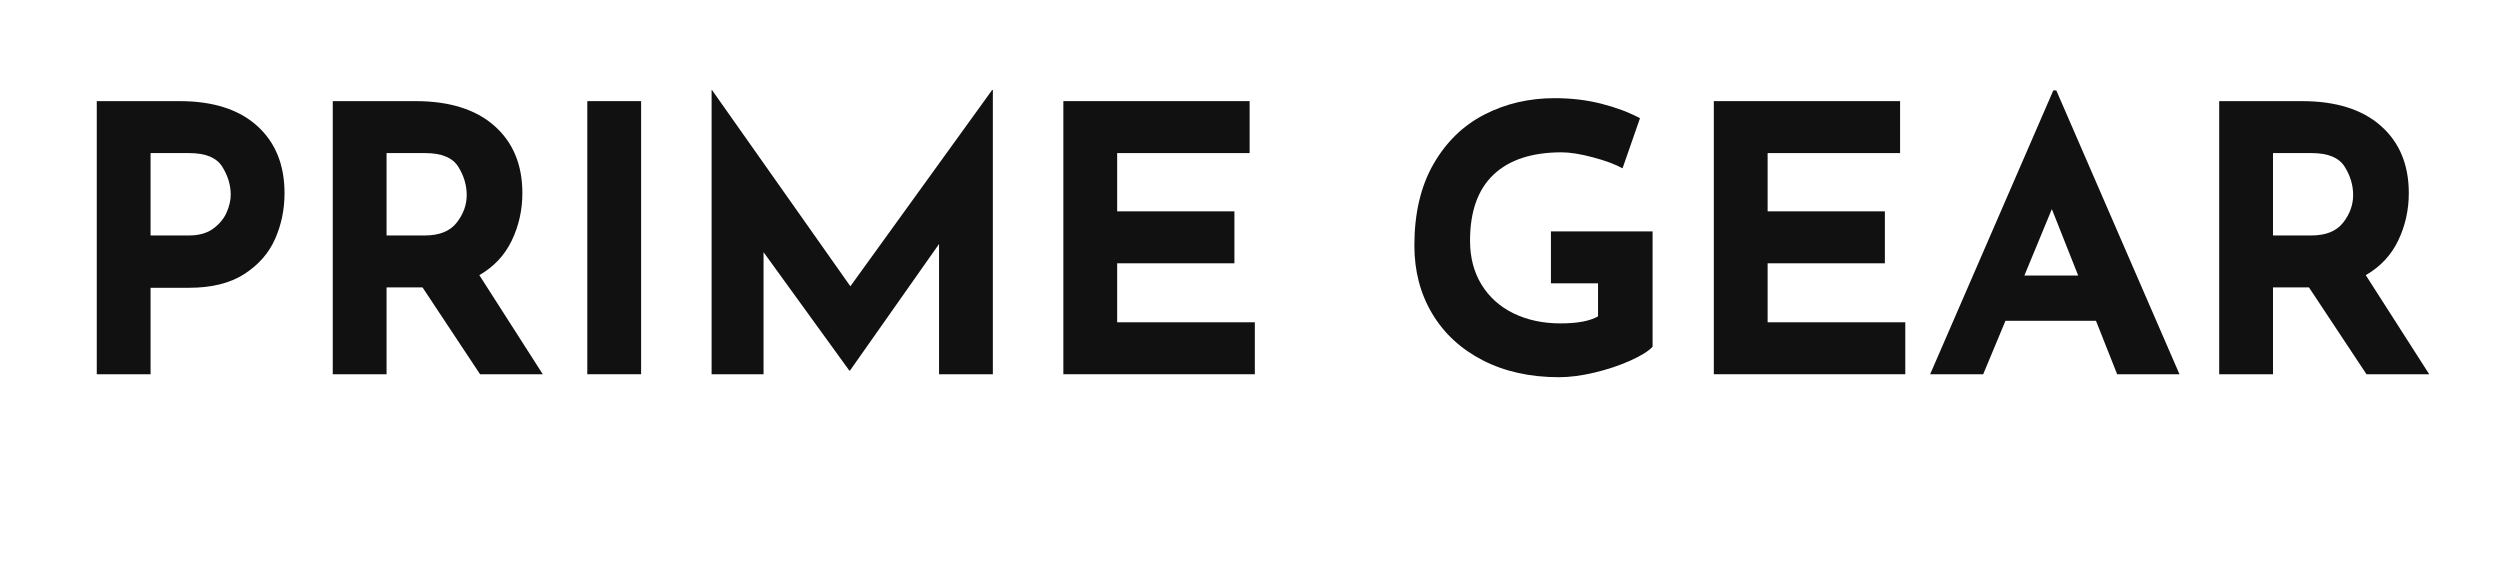
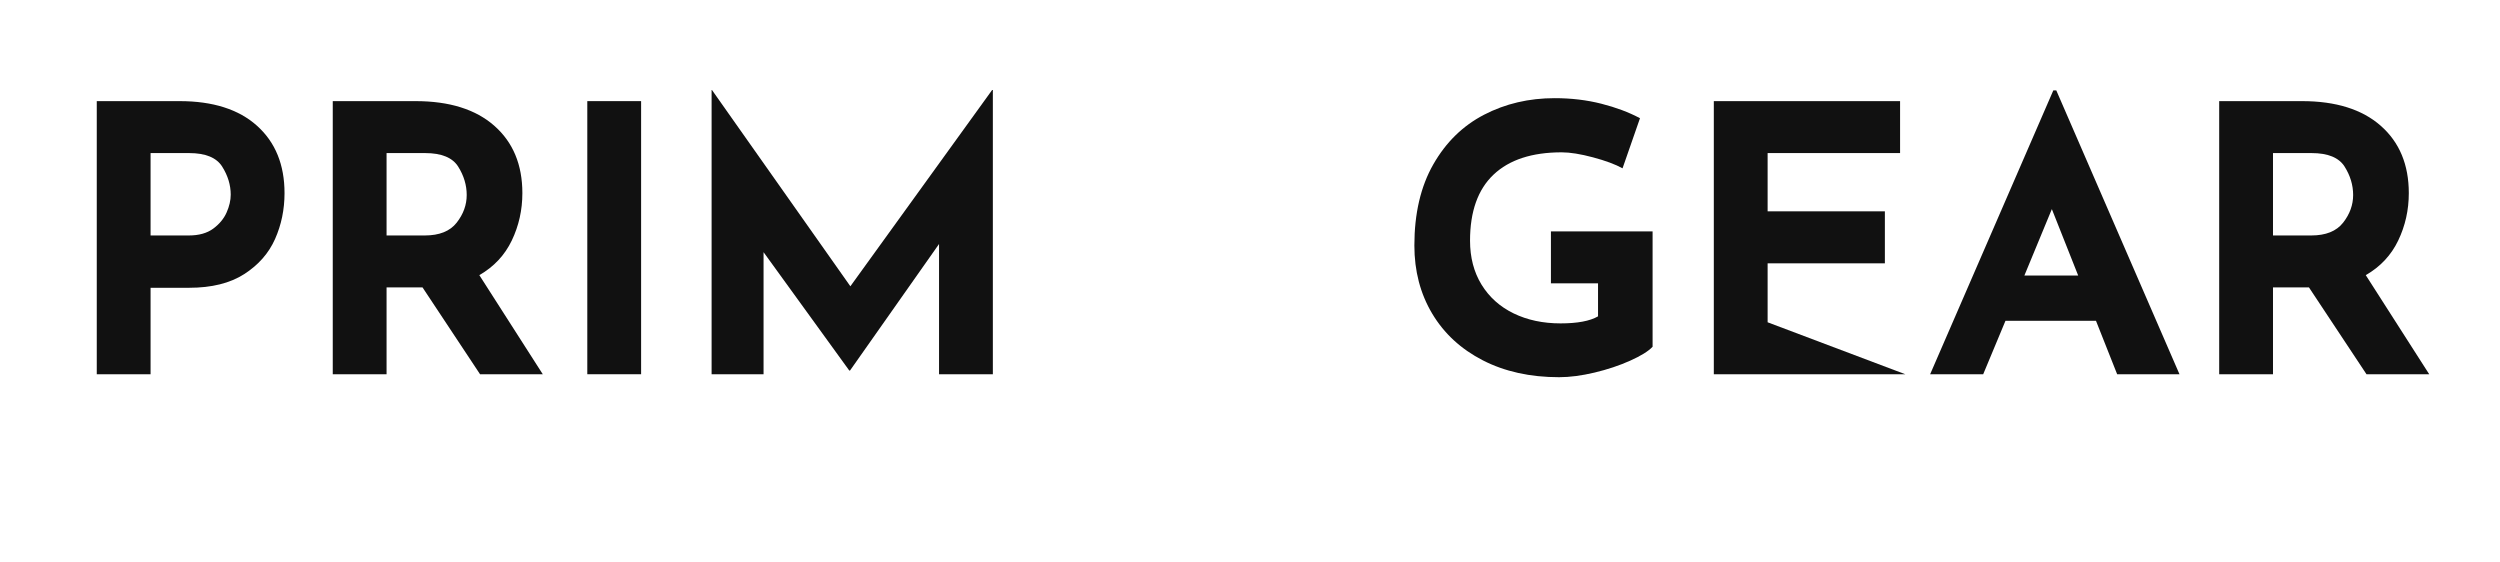
<svg xmlns="http://www.w3.org/2000/svg" width="1600" zoomAndPan="magnify" viewBox="0 0 1200 270" height="360" preserveAspectRatio="xMidYMid meet" version="1.0">
  <defs>
    <g />
  </defs>
  <g fill="#111111" fill-opacity="1">
    <g transform="translate(29.526, 179.634)">
      <g>
        <path d="M 56.641 -131.094 C 72.672 -131.094 85.078 -127.145 93.859 -119.25 C 102.648 -111.352 107.047 -100.578 107.047 -86.922 C 107.047 -79.078 105.531 -71.738 102.5 -64.906 C 99.469 -58.082 94.539 -52.473 87.719 -48.078 C 80.895 -43.691 72.078 -41.5 61.266 -41.5 L 42.75 -41.5 L 42.75 0 L 16.922 0 L 16.922 -131.094 Z M 61.094 -66.609 C 65.957 -66.609 69.875 -67.707 72.844 -69.906 C 75.812 -72.102 77.945 -74.688 79.25 -77.656 C 80.562 -80.625 81.219 -83.473 81.219 -86.203 C 81.219 -90.836 79.852 -95.32 77.125 -99.656 C 74.395 -103.988 69.109 -106.156 61.266 -106.156 L 42.75 -106.156 L 42.75 -66.609 Z M 61.094 -66.609 " />
      </g>
    </g>
  </g>
  <g fill="#111111" fill-opacity="1">
    <g transform="translate(142.801, 179.634)">
      <g>
        <path d="M 87.625 0 L 60.016 -41.672 L 42.75 -41.672 L 42.75 0 L 16.922 0 L 16.922 -131.094 L 56.641 -131.094 C 72.91 -131.094 85.523 -127.145 94.484 -119.25 C 103.453 -111.352 107.938 -100.578 107.938 -86.922 C 107.938 -78.848 106.242 -71.273 102.859 -64.203 C 99.473 -57.141 94.281 -51.594 87.281 -47.562 L 117.734 0 Z M 42.75 -66.609 L 61.094 -66.609 C 68.094 -66.609 73.195 -68.656 76.406 -72.75 C 79.613 -76.852 81.219 -81.281 81.219 -86.031 C 81.219 -90.781 79.852 -95.32 77.125 -99.656 C 74.395 -103.988 69.109 -106.156 61.266 -106.156 L 42.75 -106.156 Z M 42.75 -66.609 " />
      </g>
    </g>
  </g>
  <g fill="#111111" fill-opacity="1">
    <g transform="translate(264.982, 179.634)">
      <g>
        <path d="M 42.75 -131.094 L 42.75 0 L 16.922 0 L 16.922 -131.094 Z M 42.75 -131.094 " />
      </g>
    </g>
  </g>
  <g fill="#111111" fill-opacity="1">
    <g transform="translate(324.647, 179.634)">
      <g>
        <path d="M 151.922 -136.438 L 151.922 0 L 126.094 0 L 126.094 -62.516 L 83.359 -1.781 L 83 -1.781 L 41.859 -58.594 L 41.859 0 L 16.922 0 L 16.922 -136.438 L 17.094 -136.438 L 83.531 -42.219 L 151.578 -136.438 Z M 151.922 -136.438 " />
      </g>
    </g>
  </g>
  <g fill="#111111" fill-opacity="1">
    <g transform="translate(493.491, 179.634)">
      <g>
-         <path d="M 106.328 -131.094 L 106.328 -106.156 L 42.75 -106.156 L 42.75 -78.188 L 99.031 -78.188 L 99.031 -53.25 L 42.75 -53.25 L 42.75 -24.938 L 108.828 -24.938 L 108.828 0 L 16.922 0 L 16.922 -131.094 Z M 106.328 -131.094 " />
-       </g>
+         </g>
    </g>
  </g>
  <g fill="#111111" fill-opacity="1">
    <g transform="translate(612.109, 179.634)">
      <g />
    </g>
  </g>
  <g fill="#111111" fill-opacity="1">
    <g transform="translate(669.993, 179.634)">
      <g>
        <path d="M 123.25 -13.188 C 121.227 -11.039 117.633 -8.812 112.469 -6.5 C 107.312 -4.188 101.613 -2.285 95.375 -0.797 C 89.145 0.68 83.477 1.422 78.375 1.422 C 64.477 1.422 52.273 -1.273 41.766 -6.672 C 31.254 -12.078 23.148 -19.555 17.453 -29.109 C 11.754 -38.672 8.906 -49.566 8.906 -61.797 C 8.906 -77.117 11.93 -90.094 17.984 -100.719 C 24.047 -111.344 32.18 -119.297 42.391 -124.578 C 52.598 -129.867 63.879 -132.516 76.234 -132.516 C 84.191 -132.516 91.672 -131.625 98.672 -129.844 C 105.68 -128.062 111.859 -125.742 117.203 -122.891 L 108.828 -98.844 C 105.379 -100.75 100.656 -102.504 94.656 -104.109 C 88.664 -105.711 83.648 -106.516 79.609 -106.516 C 65.359 -106.516 54.461 -102.953 46.922 -95.828 C 39.391 -88.703 35.625 -78.133 35.625 -64.125 C 35.625 -56.051 37.461 -49.016 41.141 -43.016 C 44.828 -37.016 49.961 -32.41 56.547 -29.203 C 63.141 -26.004 70.648 -24.406 79.078 -24.406 C 87.148 -24.406 93.145 -25.531 97.062 -27.781 L 97.062 -43.641 L 74.453 -43.641 L 74.453 -68.578 L 123.25 -68.578 Z M 123.25 -13.188 " />
      </g>
    </g>
  </g>
  <g fill="#111111" fill-opacity="1">
    <g transform="translate(805.709, 179.634)">
      <g>
-         <path d="M 106.328 -131.094 L 106.328 -106.156 L 42.75 -106.156 L 42.75 -78.188 L 99.031 -78.188 L 99.031 -53.25 L 42.75 -53.25 L 42.75 -24.938 L 108.828 -24.938 L 108.828 0 L 16.922 0 L 16.922 -131.094 Z M 106.328 -131.094 " />
+         <path d="M 106.328 -131.094 L 106.328 -106.156 L 42.75 -106.156 L 42.75 -78.188 L 99.031 -78.188 L 99.031 -53.25 L 42.75 -53.25 L 42.75 -24.938 L 108.828 0 L 16.922 0 L 16.922 -131.094 Z M 106.328 -131.094 " />
      </g>
    </g>
  </g>
  <g fill="#111111" fill-opacity="1">
    <g transform="translate(924.327, 179.634)">
      <g>
        <path d="M 81.75 -25.641 L 38.297 -25.641 L 27.609 0 L 2.141 0 L 61.266 -136.25 L 62.688 -136.25 L 121.828 0 L 91.906 0 Z M 73.203 -47.375 L 60.562 -79.266 L 47.375 -47.375 Z M 73.203 -47.375 " />
      </g>
    </g>
  </g>
  <g fill="#111111" fill-opacity="1">
    <g transform="translate(1048.289, 179.634)">
      <g>
        <path d="M 87.625 0 L 60.016 -41.672 L 42.75 -41.672 L 42.75 0 L 16.922 0 L 16.922 -131.094 L 56.641 -131.094 C 72.91 -131.094 85.523 -127.145 94.484 -119.25 C 103.453 -111.352 107.938 -100.578 107.938 -86.922 C 107.938 -78.848 106.242 -71.273 102.859 -64.203 C 99.473 -57.141 94.281 -51.594 87.281 -47.562 L 117.734 0 Z M 42.75 -66.609 L 61.094 -66.609 C 68.094 -66.609 73.195 -68.656 76.406 -72.75 C 79.613 -76.852 81.219 -81.281 81.219 -86.031 C 81.219 -90.781 79.852 -95.32 77.125 -99.656 C 74.395 -103.988 69.109 -106.156 61.266 -106.156 L 42.75 -106.156 Z M 42.75 -66.609 " />
      </g>
    </g>
  </g>
</svg>